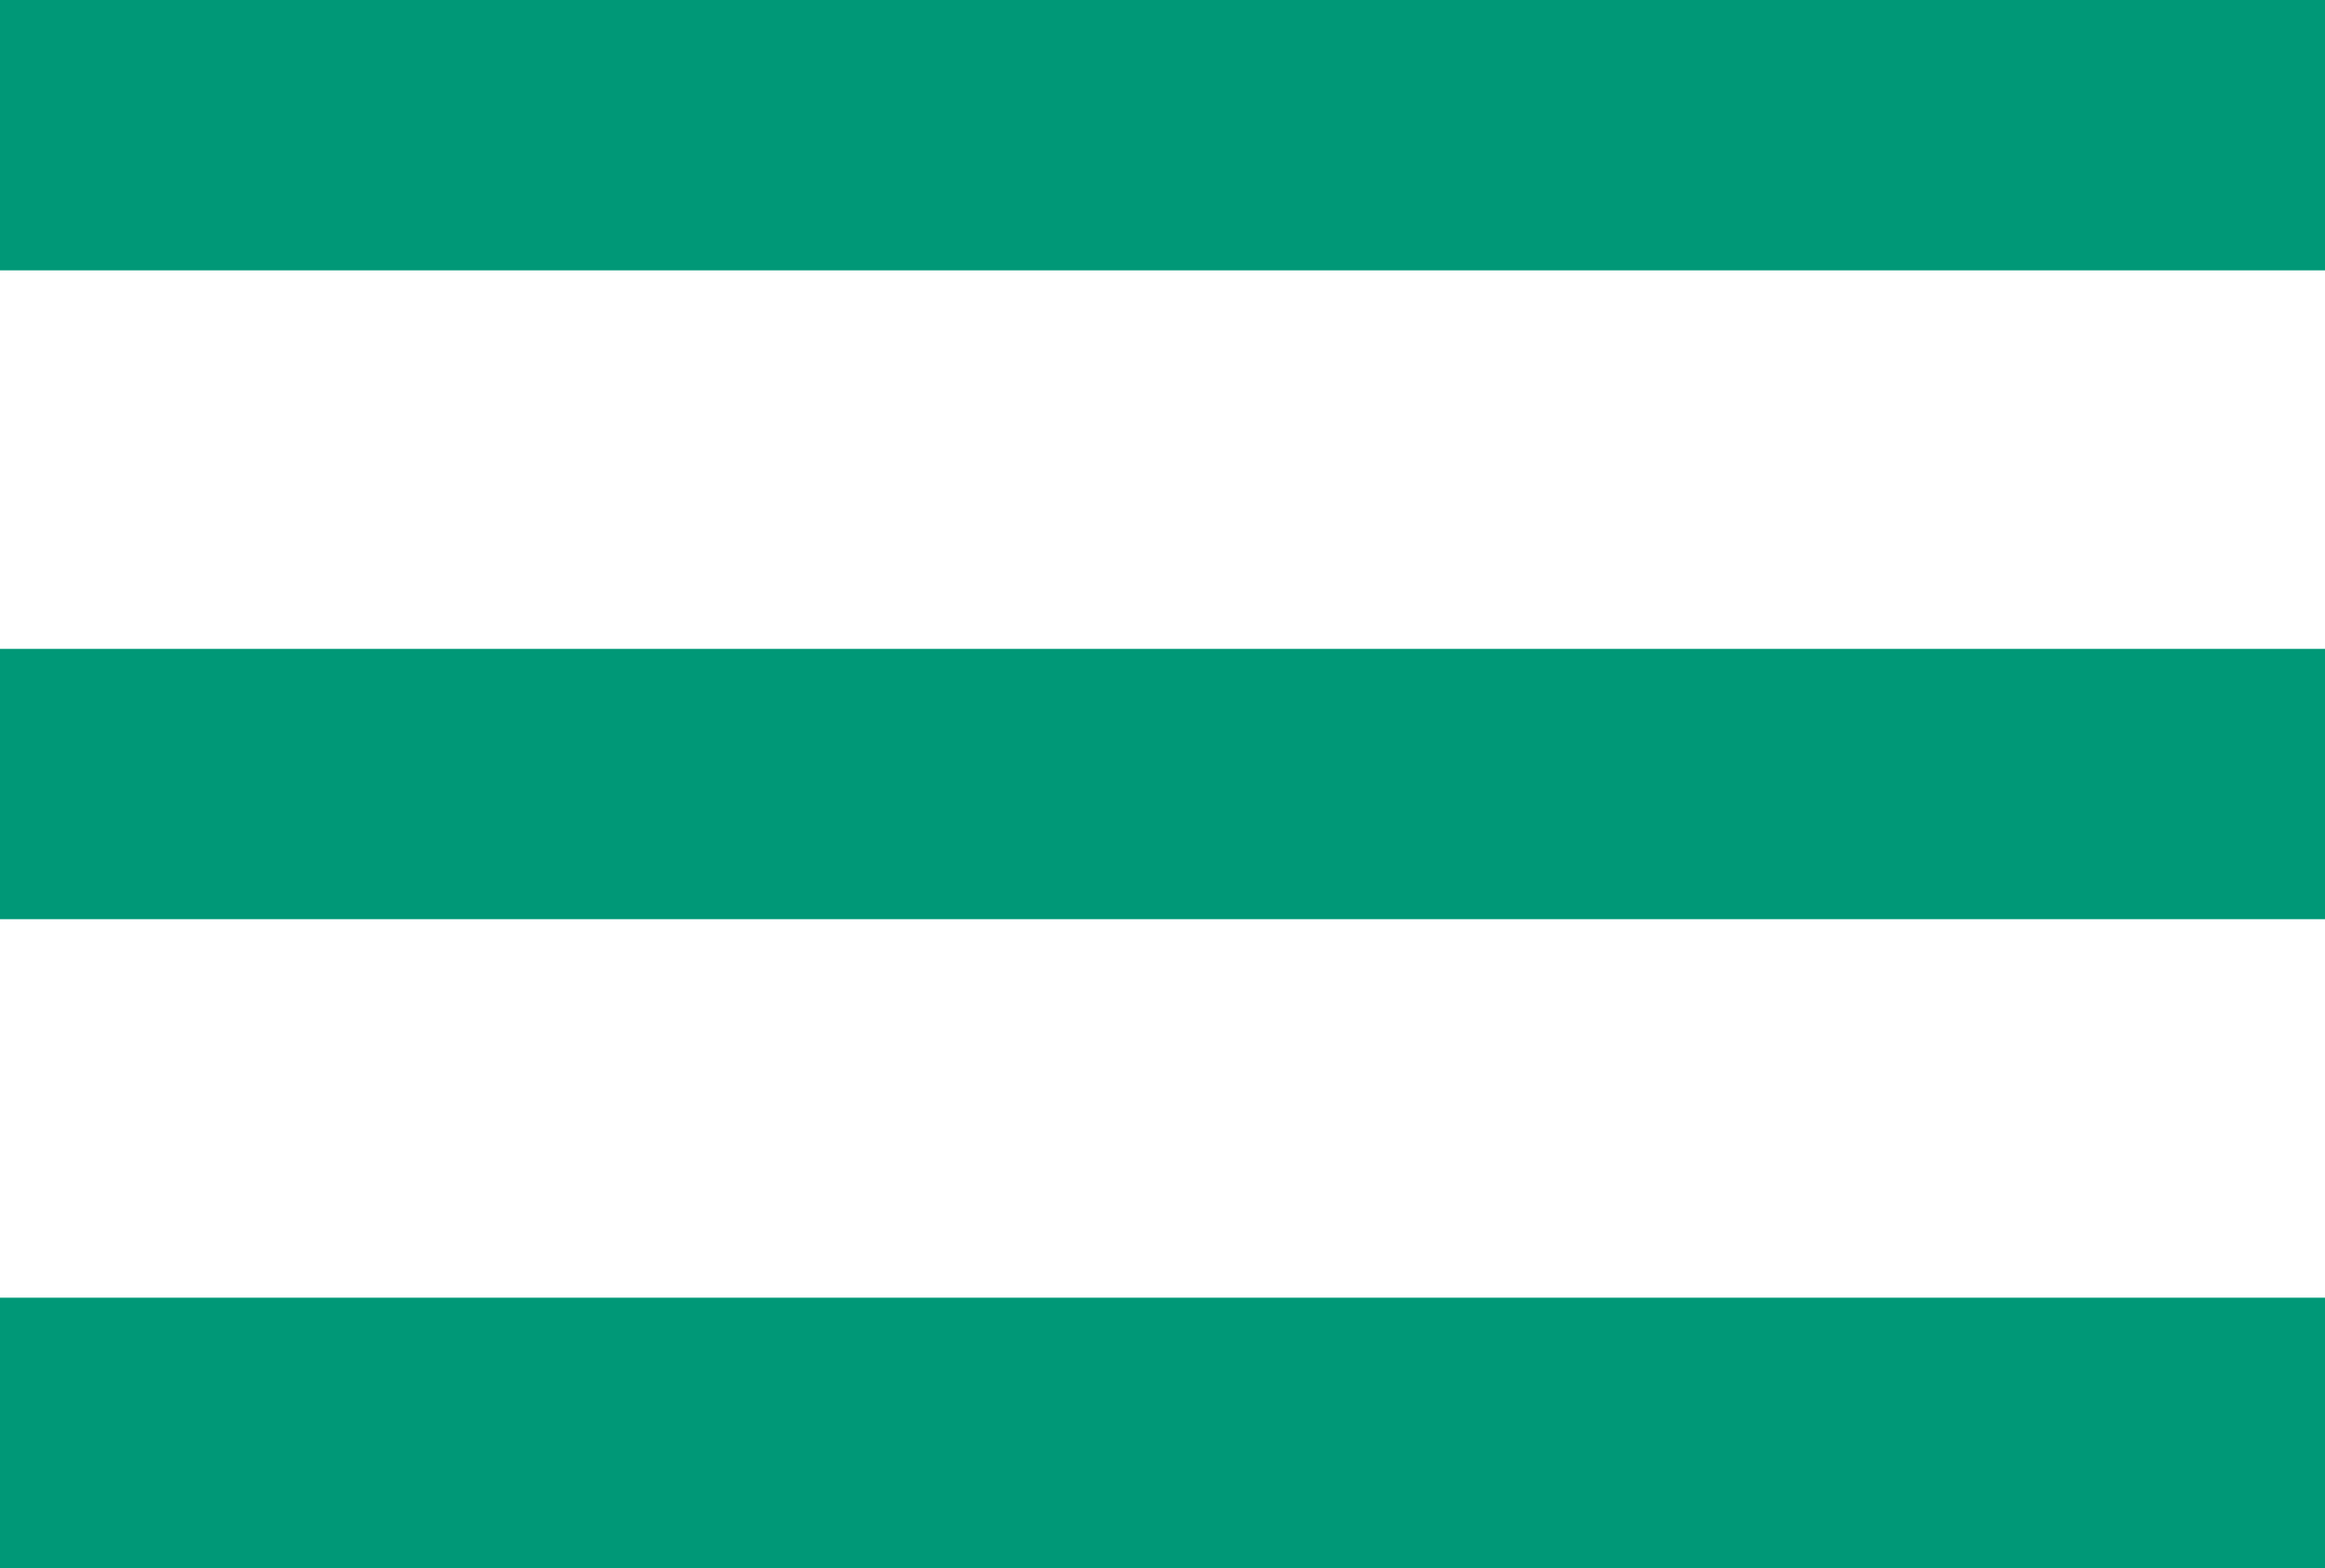
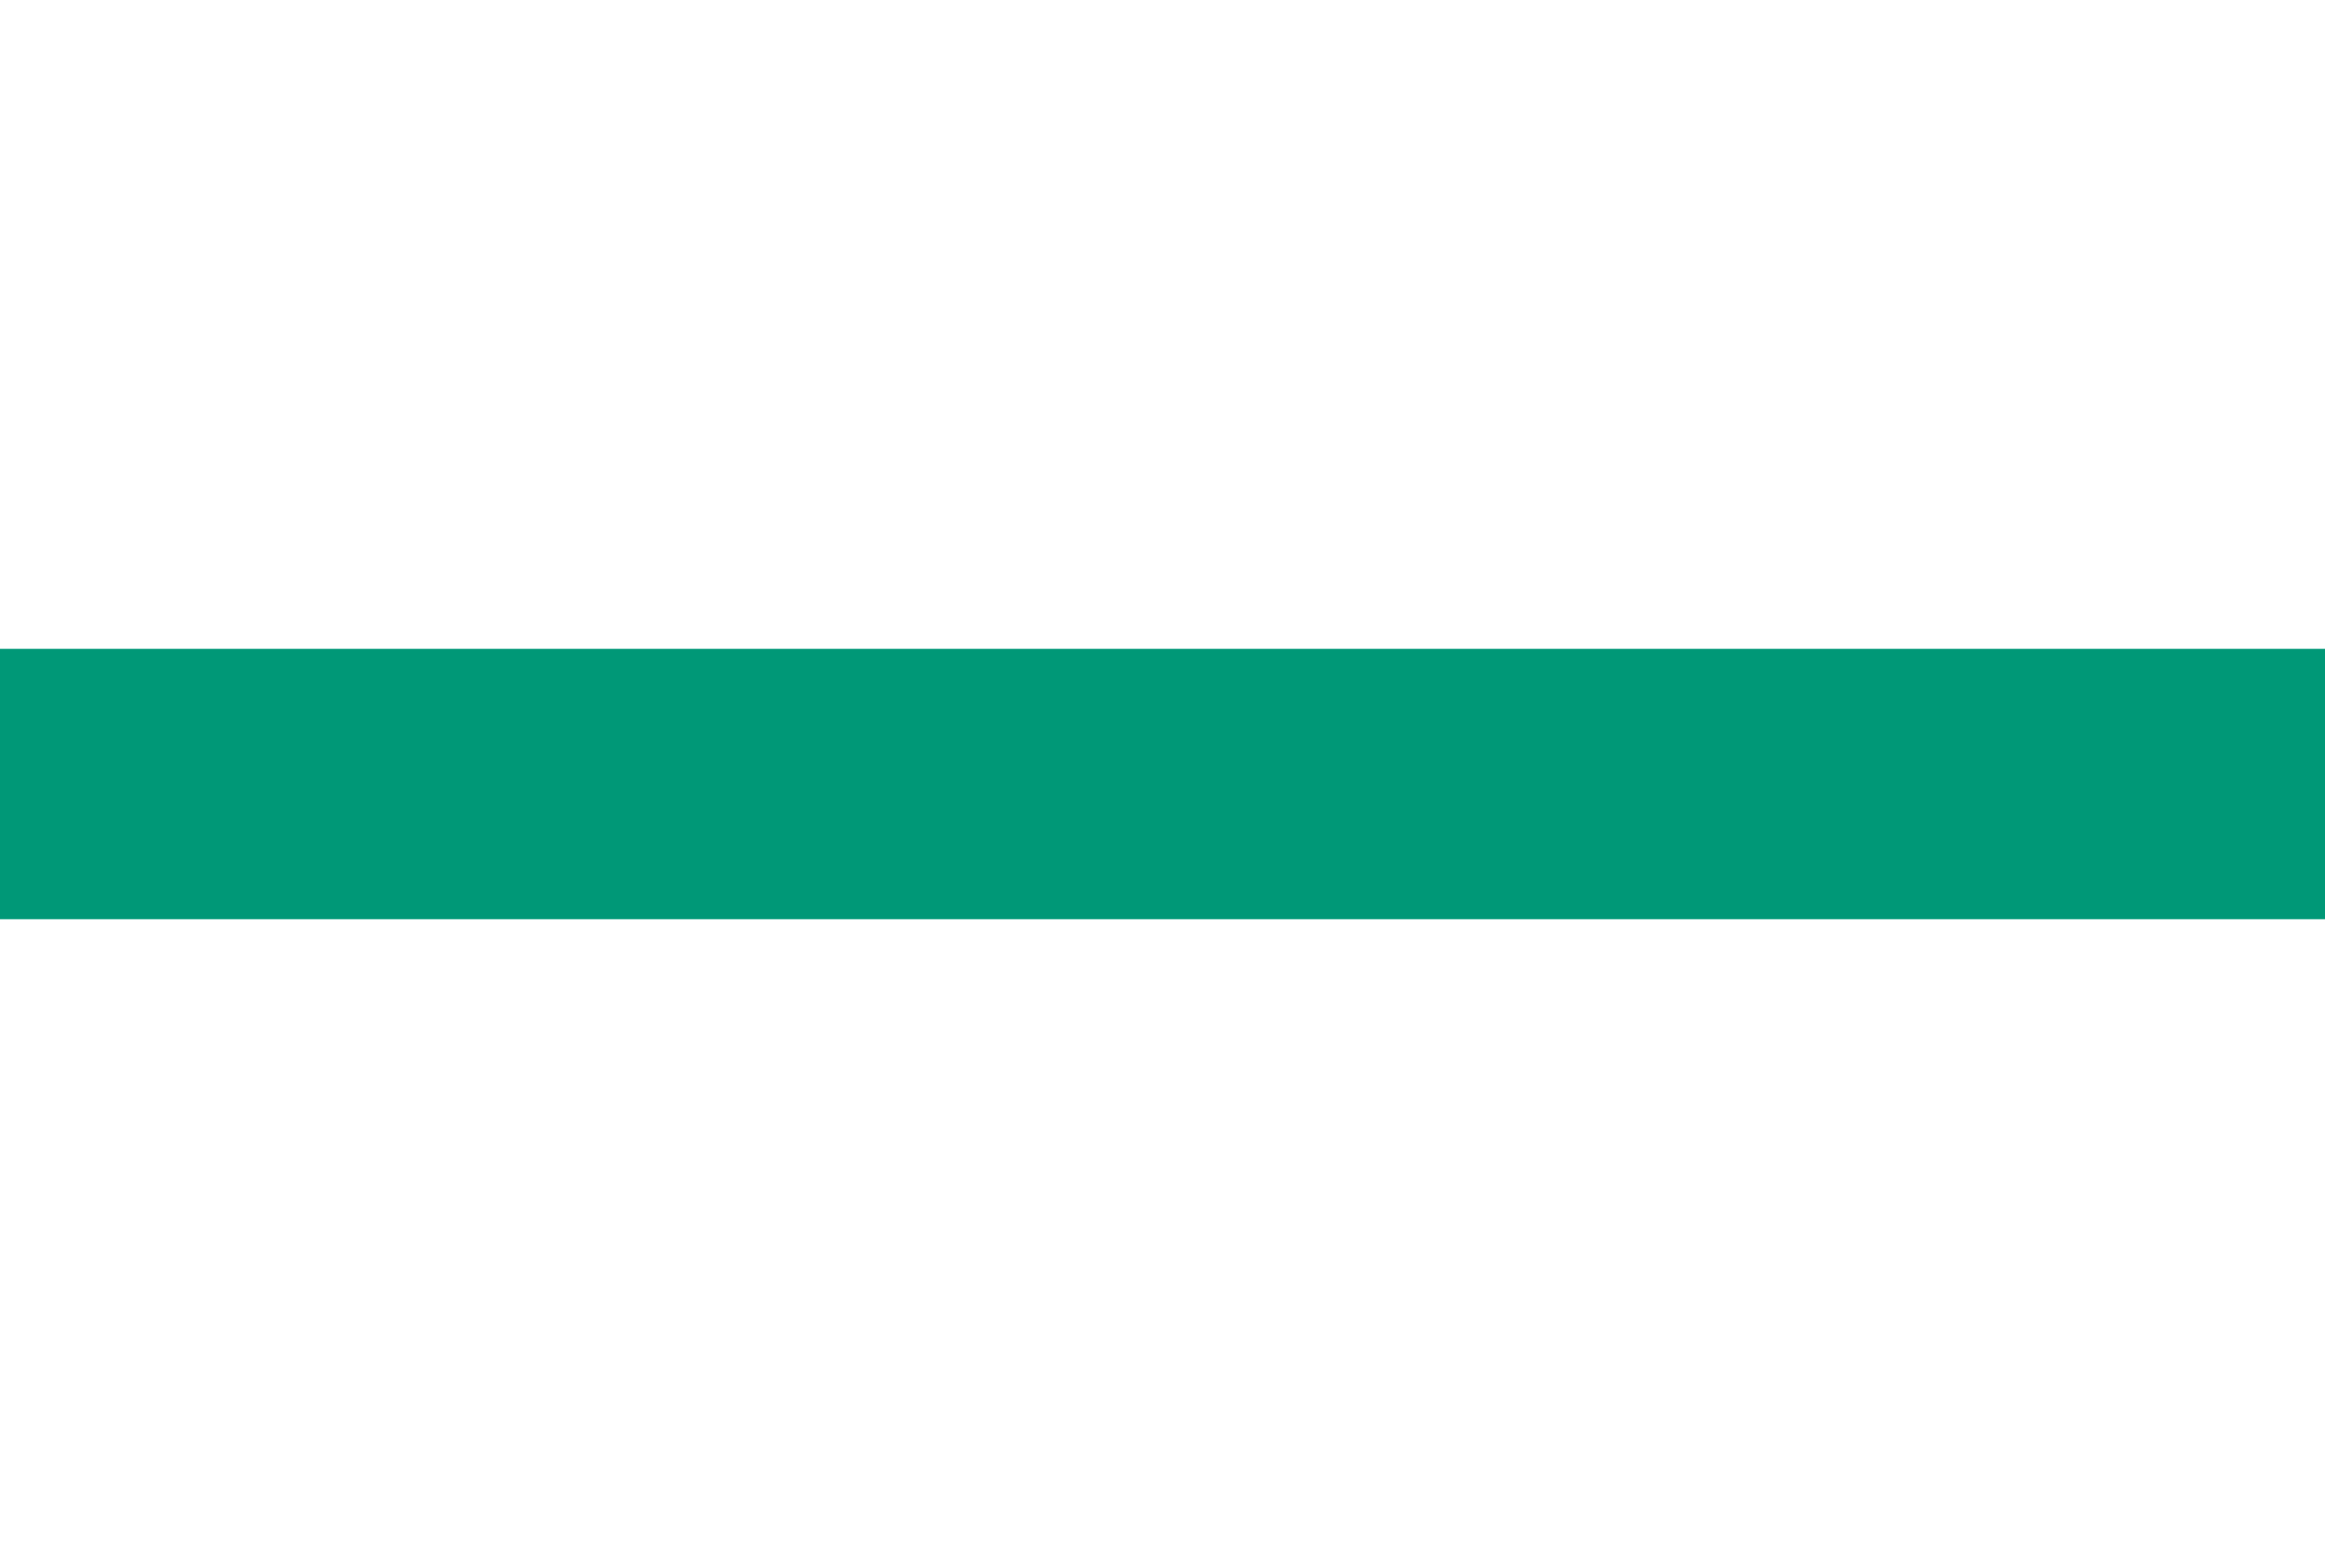
<svg xmlns="http://www.w3.org/2000/svg" width="37.625" height="25.375" viewBox="0 0 37.625 25.375">
  <defs>
    <style>.a{fill:#009877;}</style>
  </defs>
-   <rect class="a" width="37.625" height="4.375" />
  <rect class="a" width="37.625" height="4.375" transform="translate(0 10.5)" />
-   <rect class="a" width="37.625" height="4.375" transform="translate(0 21)" />
</svg>